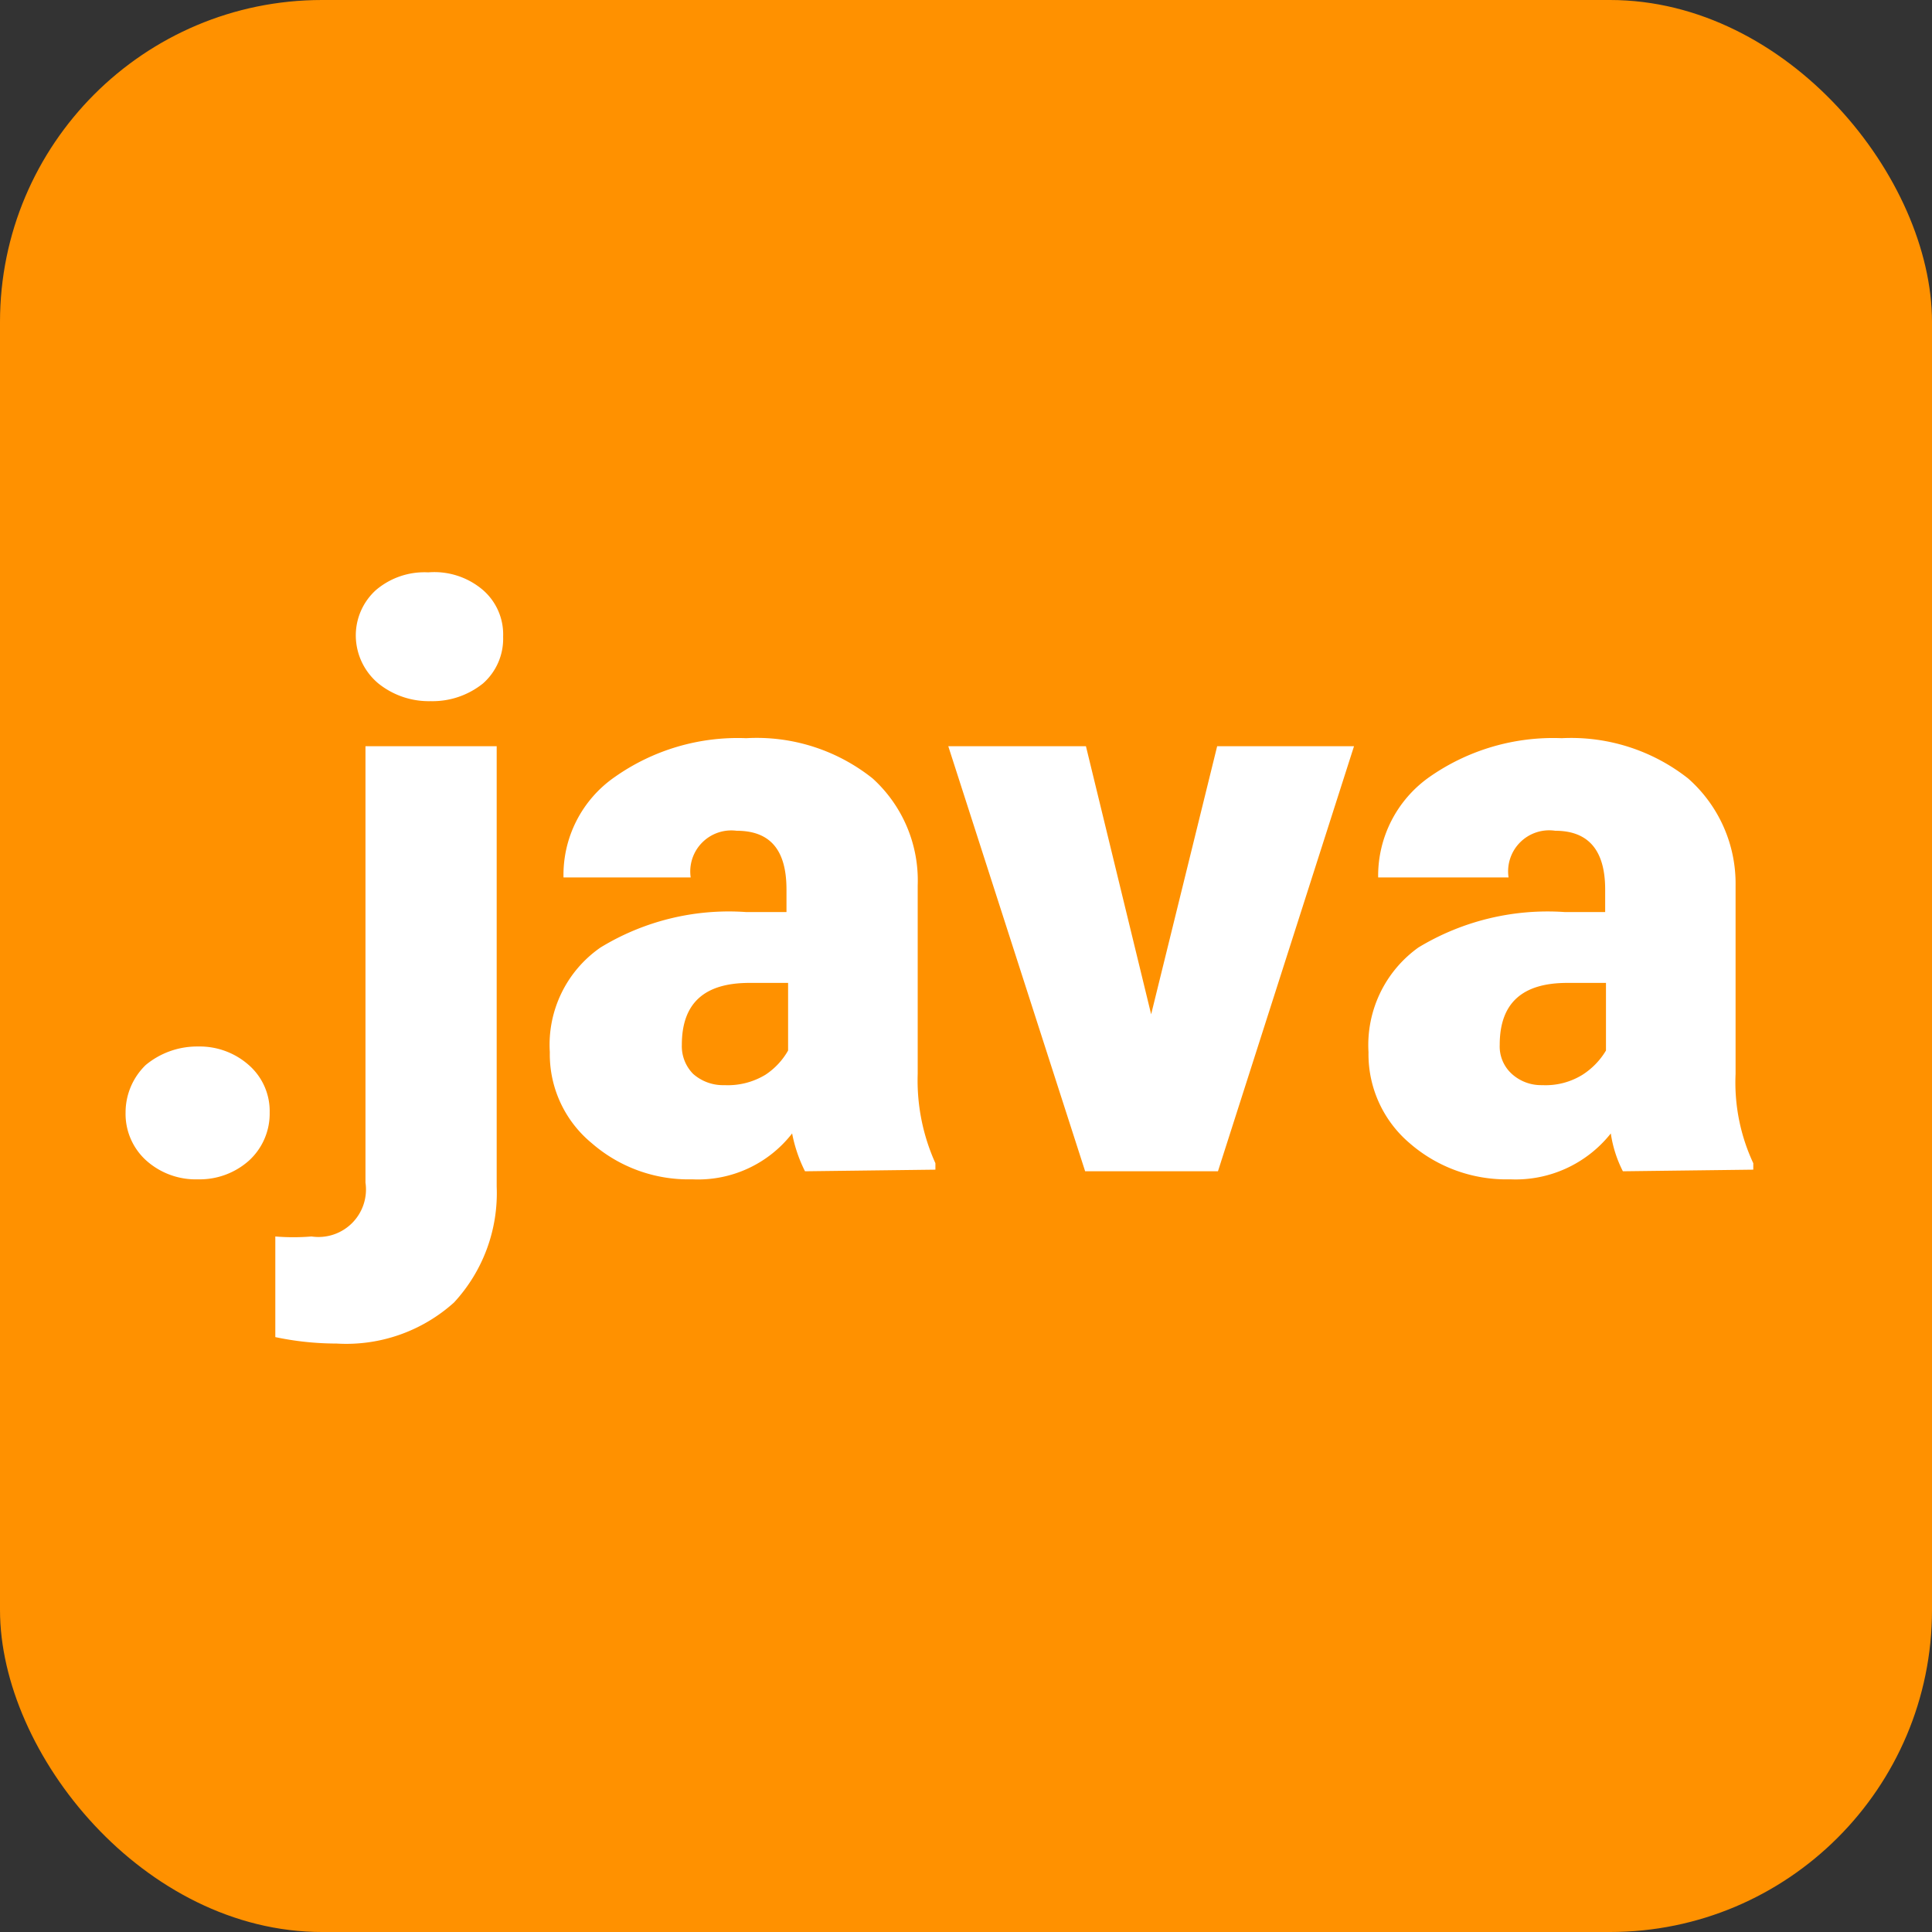
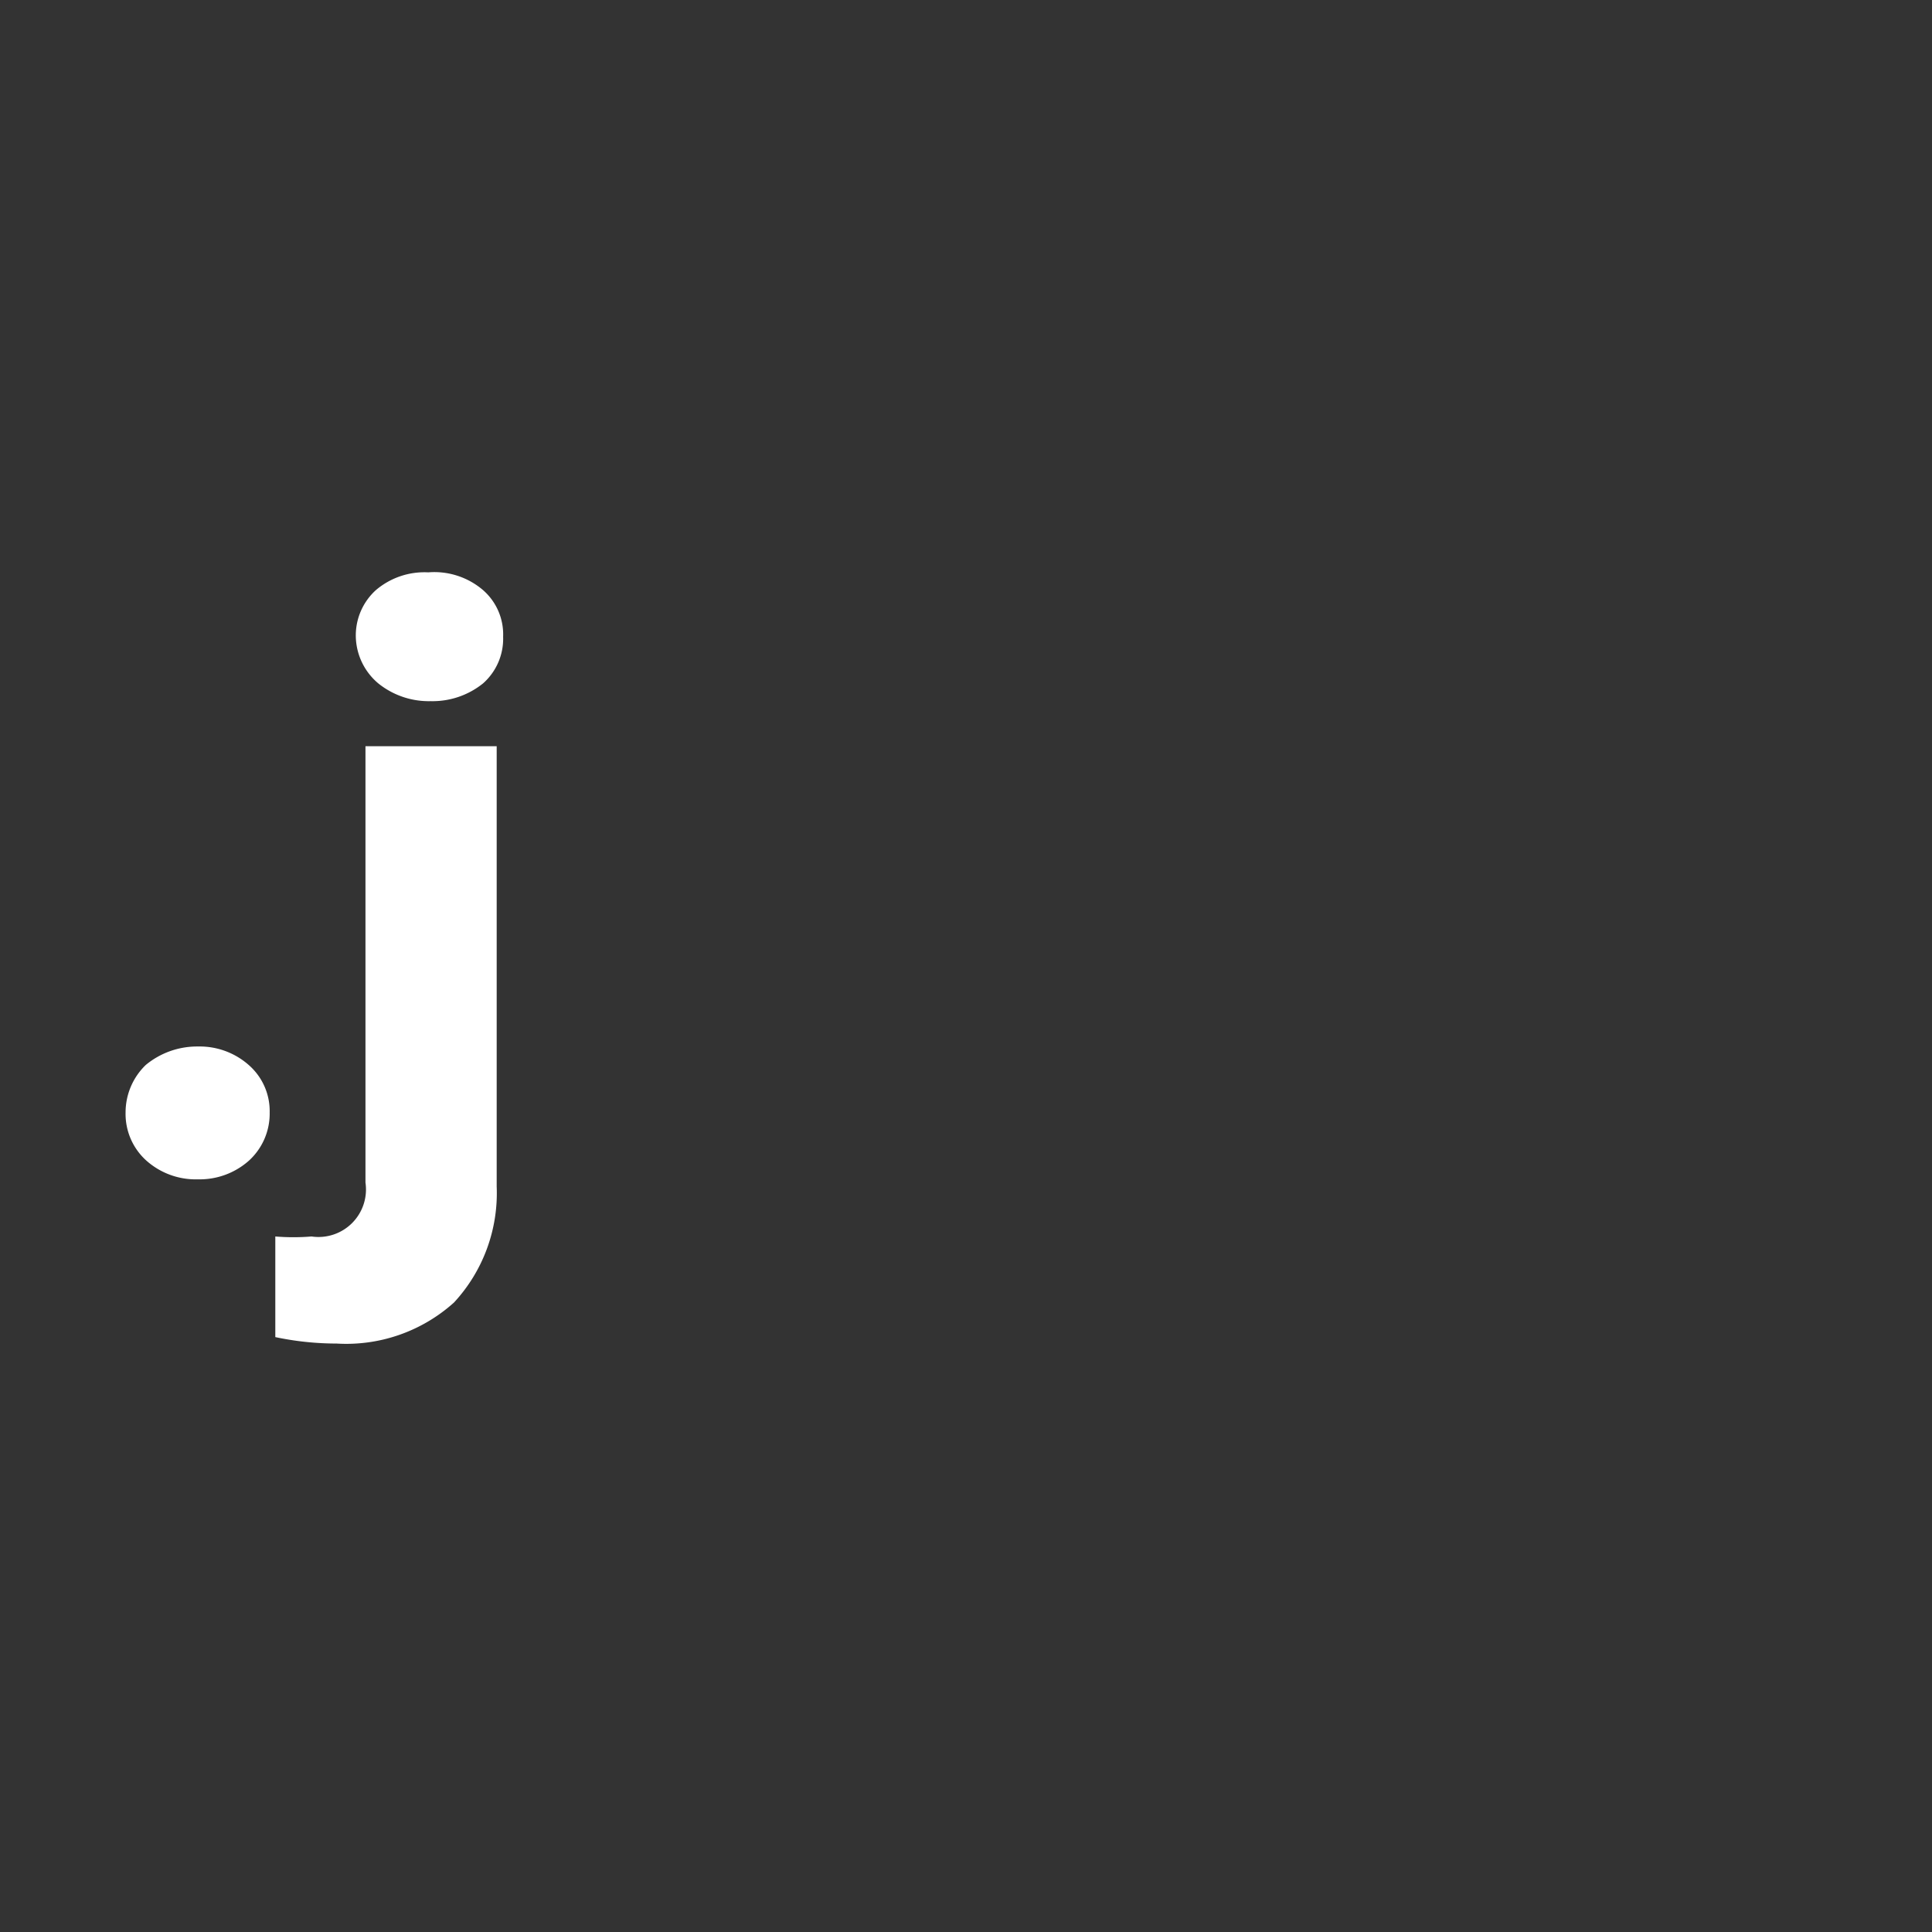
<svg xmlns="http://www.w3.org/2000/svg" width="24" height="24" viewBox="0 0 24 24">
  <rect x="0" y="0" width="24" height="24" fill="#333333" stroke="none" />
  <defs>
    <style>.cls-1{fill:#ff9100;}.cls-2{fill:#fff;}</style>
  </defs>
  <title>menu-docs-011-24x24</title>
  <g id="Слой_2" data-name="Слой 2">
    <g id="Слой_1-2" data-name="Слой 1">
-       <rect class="cls-1" width="24" height="24" rx="4" ry="4" />
      <path class="cls-2" d="M2.46,13a.92.92,0,0,1,.63.23.76.76,0,0,1,.26.59.79.79,0,0,1-.26.6.92.92,0,0,1-.63.23.92.92,0,0,1-.65-.24.78.78,0,0,1-.25-.59.82.82,0,0,1,.25-.59A1,1,0,0,1,2.46,13Z" />
      <path class="cls-2" d="M6.17,9.27v5.47a2,2,0,0,1-.53,1.44,2,2,0,0,1-1.46.51,3.69,3.69,0,0,1-.76-.08V15.36a2.74,2.74,0,0,0,.45,0,.59.59,0,0,0,.67-.67V9.27ZM4.42,7.91a.76.76,0,0,1,.25-.58.93.93,0,0,1,.65-.22A.93.93,0,0,1,6,7.33a.73.73,0,0,1,.25.58A.74.74,0,0,1,6,8.49a1,1,0,0,1-.65.22,1,1,0,0,1-.65-.22A.78.78,0,0,1,4.42,7.91Z" />
-       <path class="cls-2" d="M10,14.55a1.8,1.8,0,0,1-.16-.47,1.48,1.48,0,0,1-1.24.57,1.83,1.83,0,0,1-1.25-.45,1.43,1.43,0,0,1-.52-1.13,1.47,1.47,0,0,1,.63-1.3,3.06,3.06,0,0,1,1.81-.44h.5v-.28c0-.49-.2-.73-.62-.73a.51.51,0,0,0-.57.58H7a1.48,1.48,0,0,1,.64-1.25,2.65,2.65,0,0,1,1.63-.48,2.31,2.31,0,0,1,1.57.5A1.71,1.71,0,0,1,11.4,11v2.34a2.5,2.5,0,0,0,.22,1.11v.08ZM9,13.48a.9.9,0,0,0,.51-.13.88.88,0,0,0,.28-.3v-.84H9.31c-.56,0-.84.25-.84.77a.49.49,0,0,0,.14.36A.56.56,0,0,0,9,13.48Z" />
-       <path class="cls-2" d="M14.3,12.6l.82-3.33h1.7l-1.69,5.28H13.48l-1.7-5.28h1.71Z" />
-       <path class="cls-2" d="M20.16,14.55a1.52,1.52,0,0,1-.15-.47,1.51,1.51,0,0,1-1.25.57,1.83,1.83,0,0,1-1.25-.45A1.45,1.45,0,0,1,17,13.07a1.49,1.49,0,0,1,.62-1.3,3.1,3.1,0,0,1,1.82-.44h.5v-.28c0-.49-.21-.73-.62-.73a.51.51,0,0,0-.58.58H17.12a1.5,1.5,0,0,1,.64-1.25,2.68,2.68,0,0,1,1.64-.48,2.35,2.35,0,0,1,1.57.5A1.74,1.74,0,0,1,21.56,11v2.34a2.37,2.37,0,0,0,.22,1.11v.08Zm-1-1.07a.87.87,0,0,0,.5-.13.91.91,0,0,0,.29-.3v-.84h-.48c-.56,0-.84.25-.84.77a.46.46,0,0,0,.15.36A.54.54,0,0,0,19.15,13.48Z" />
    </g>
  </g>
</svg>